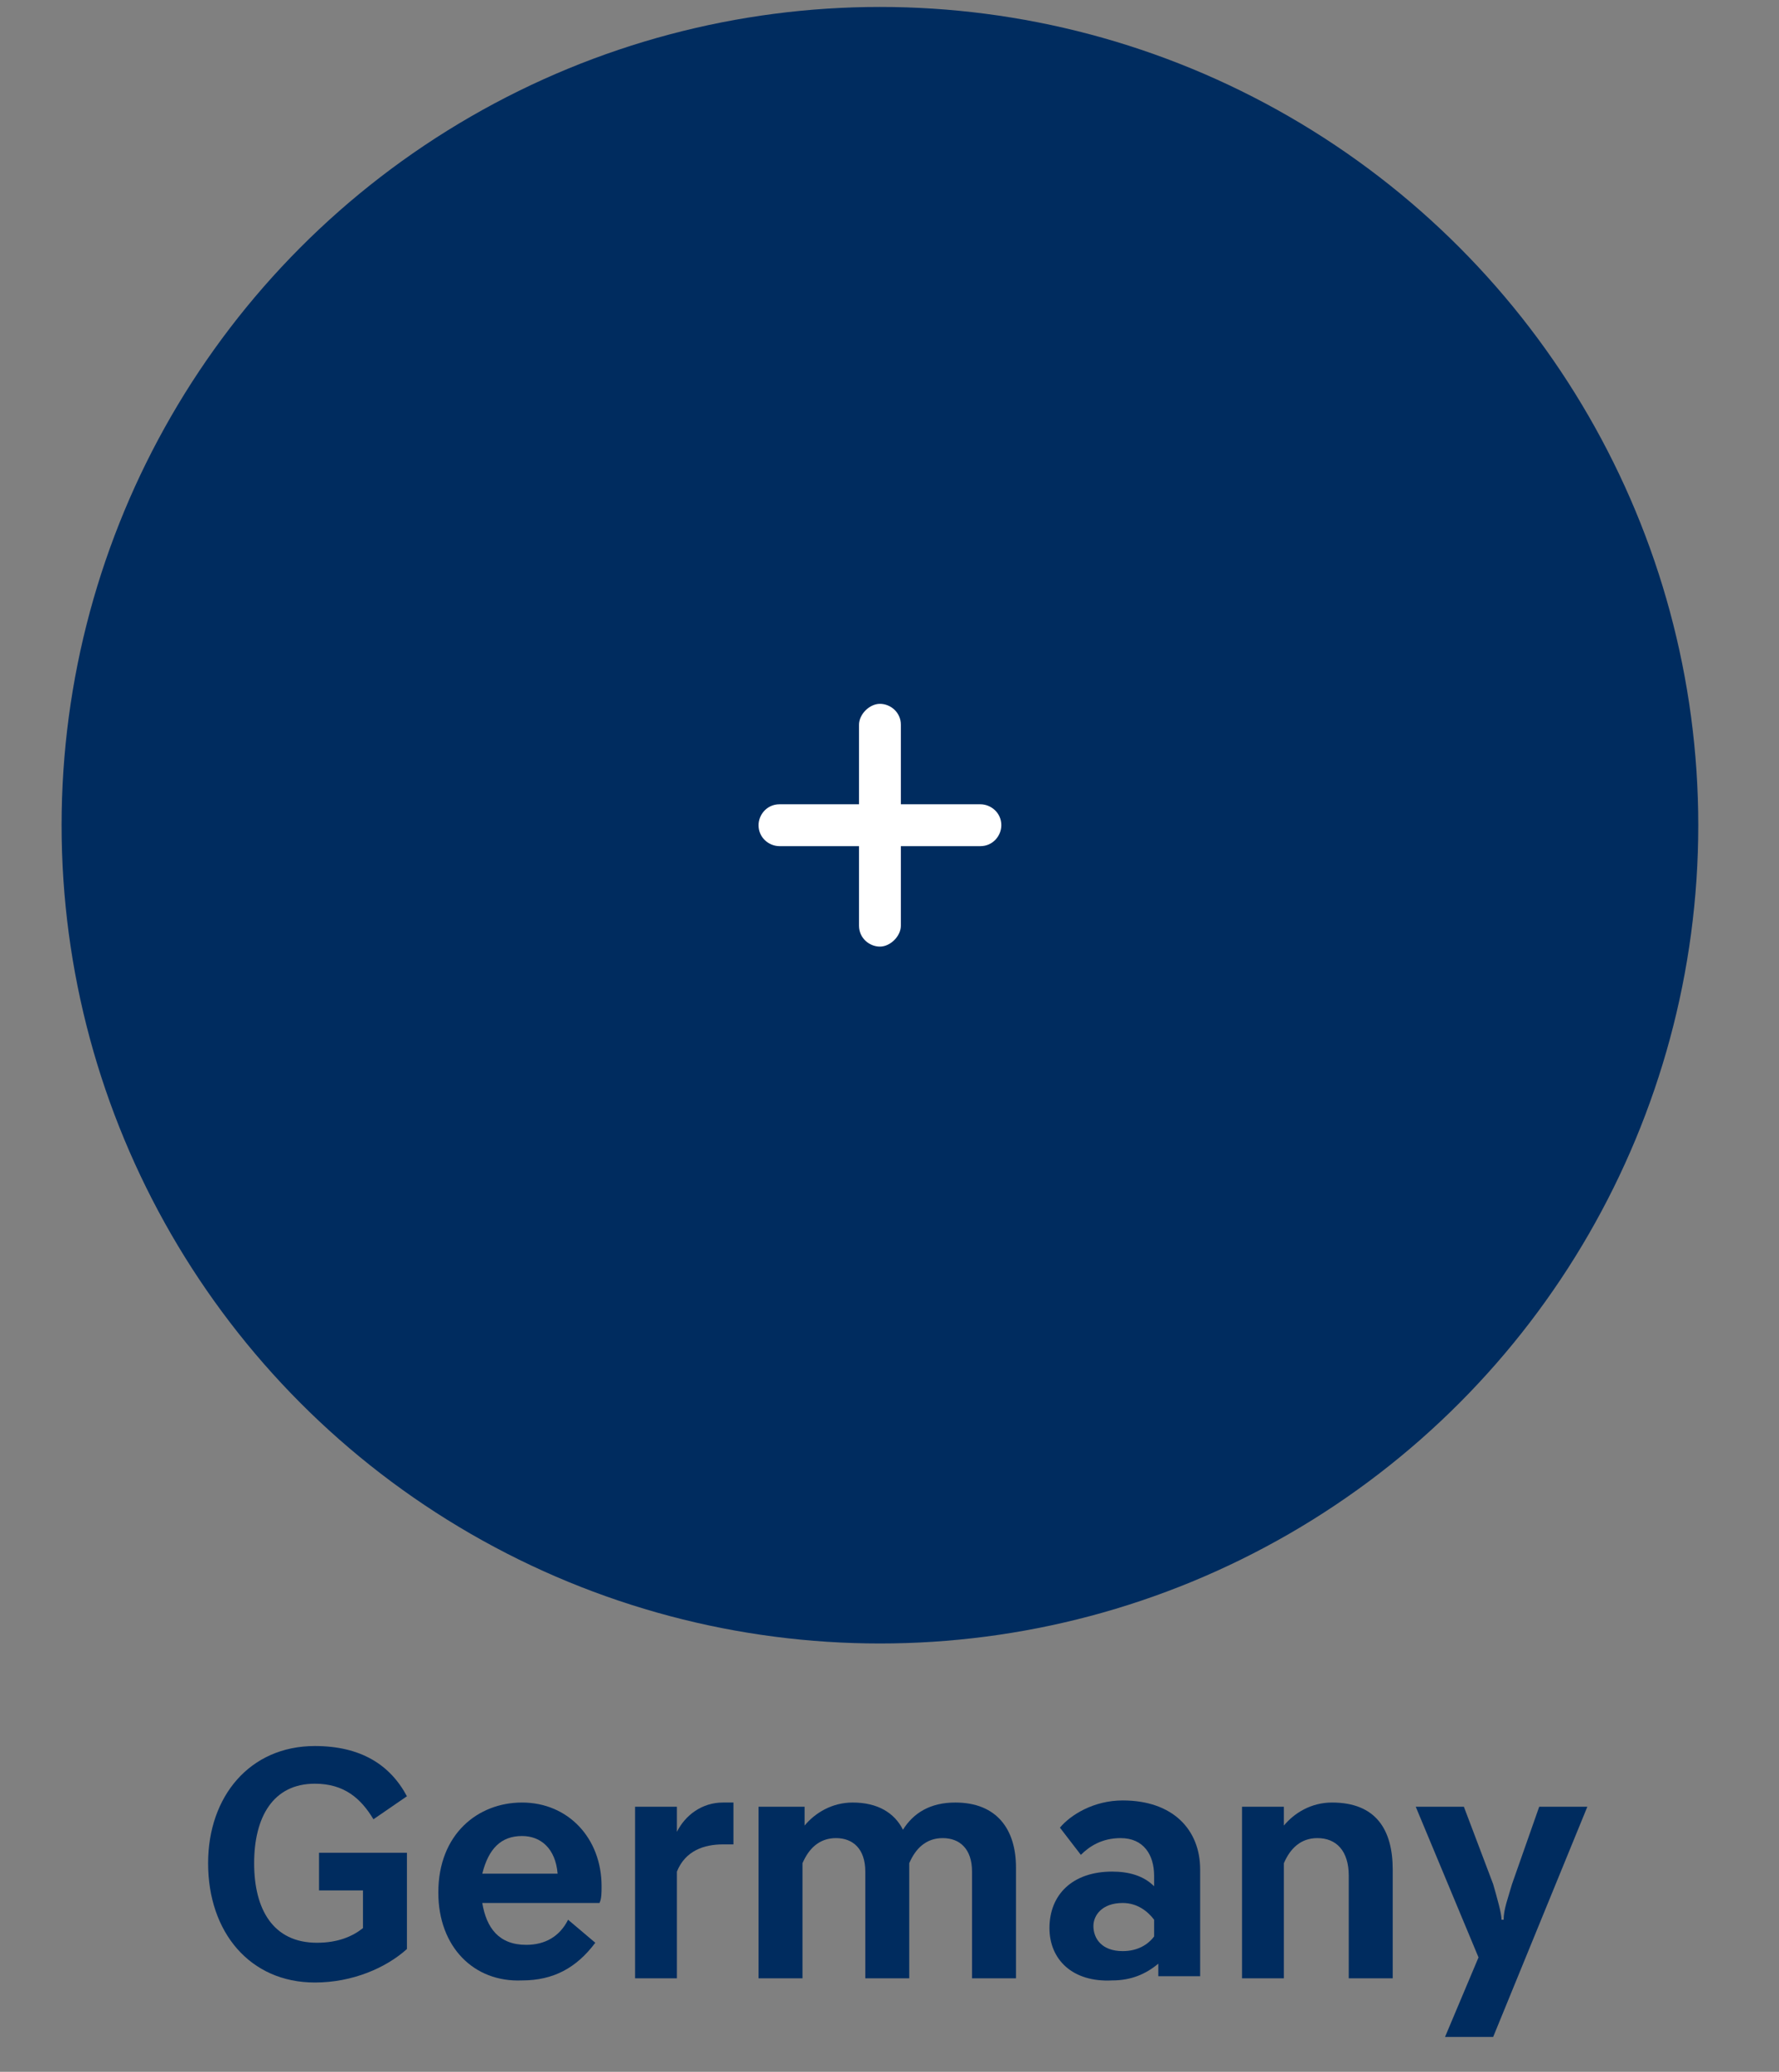
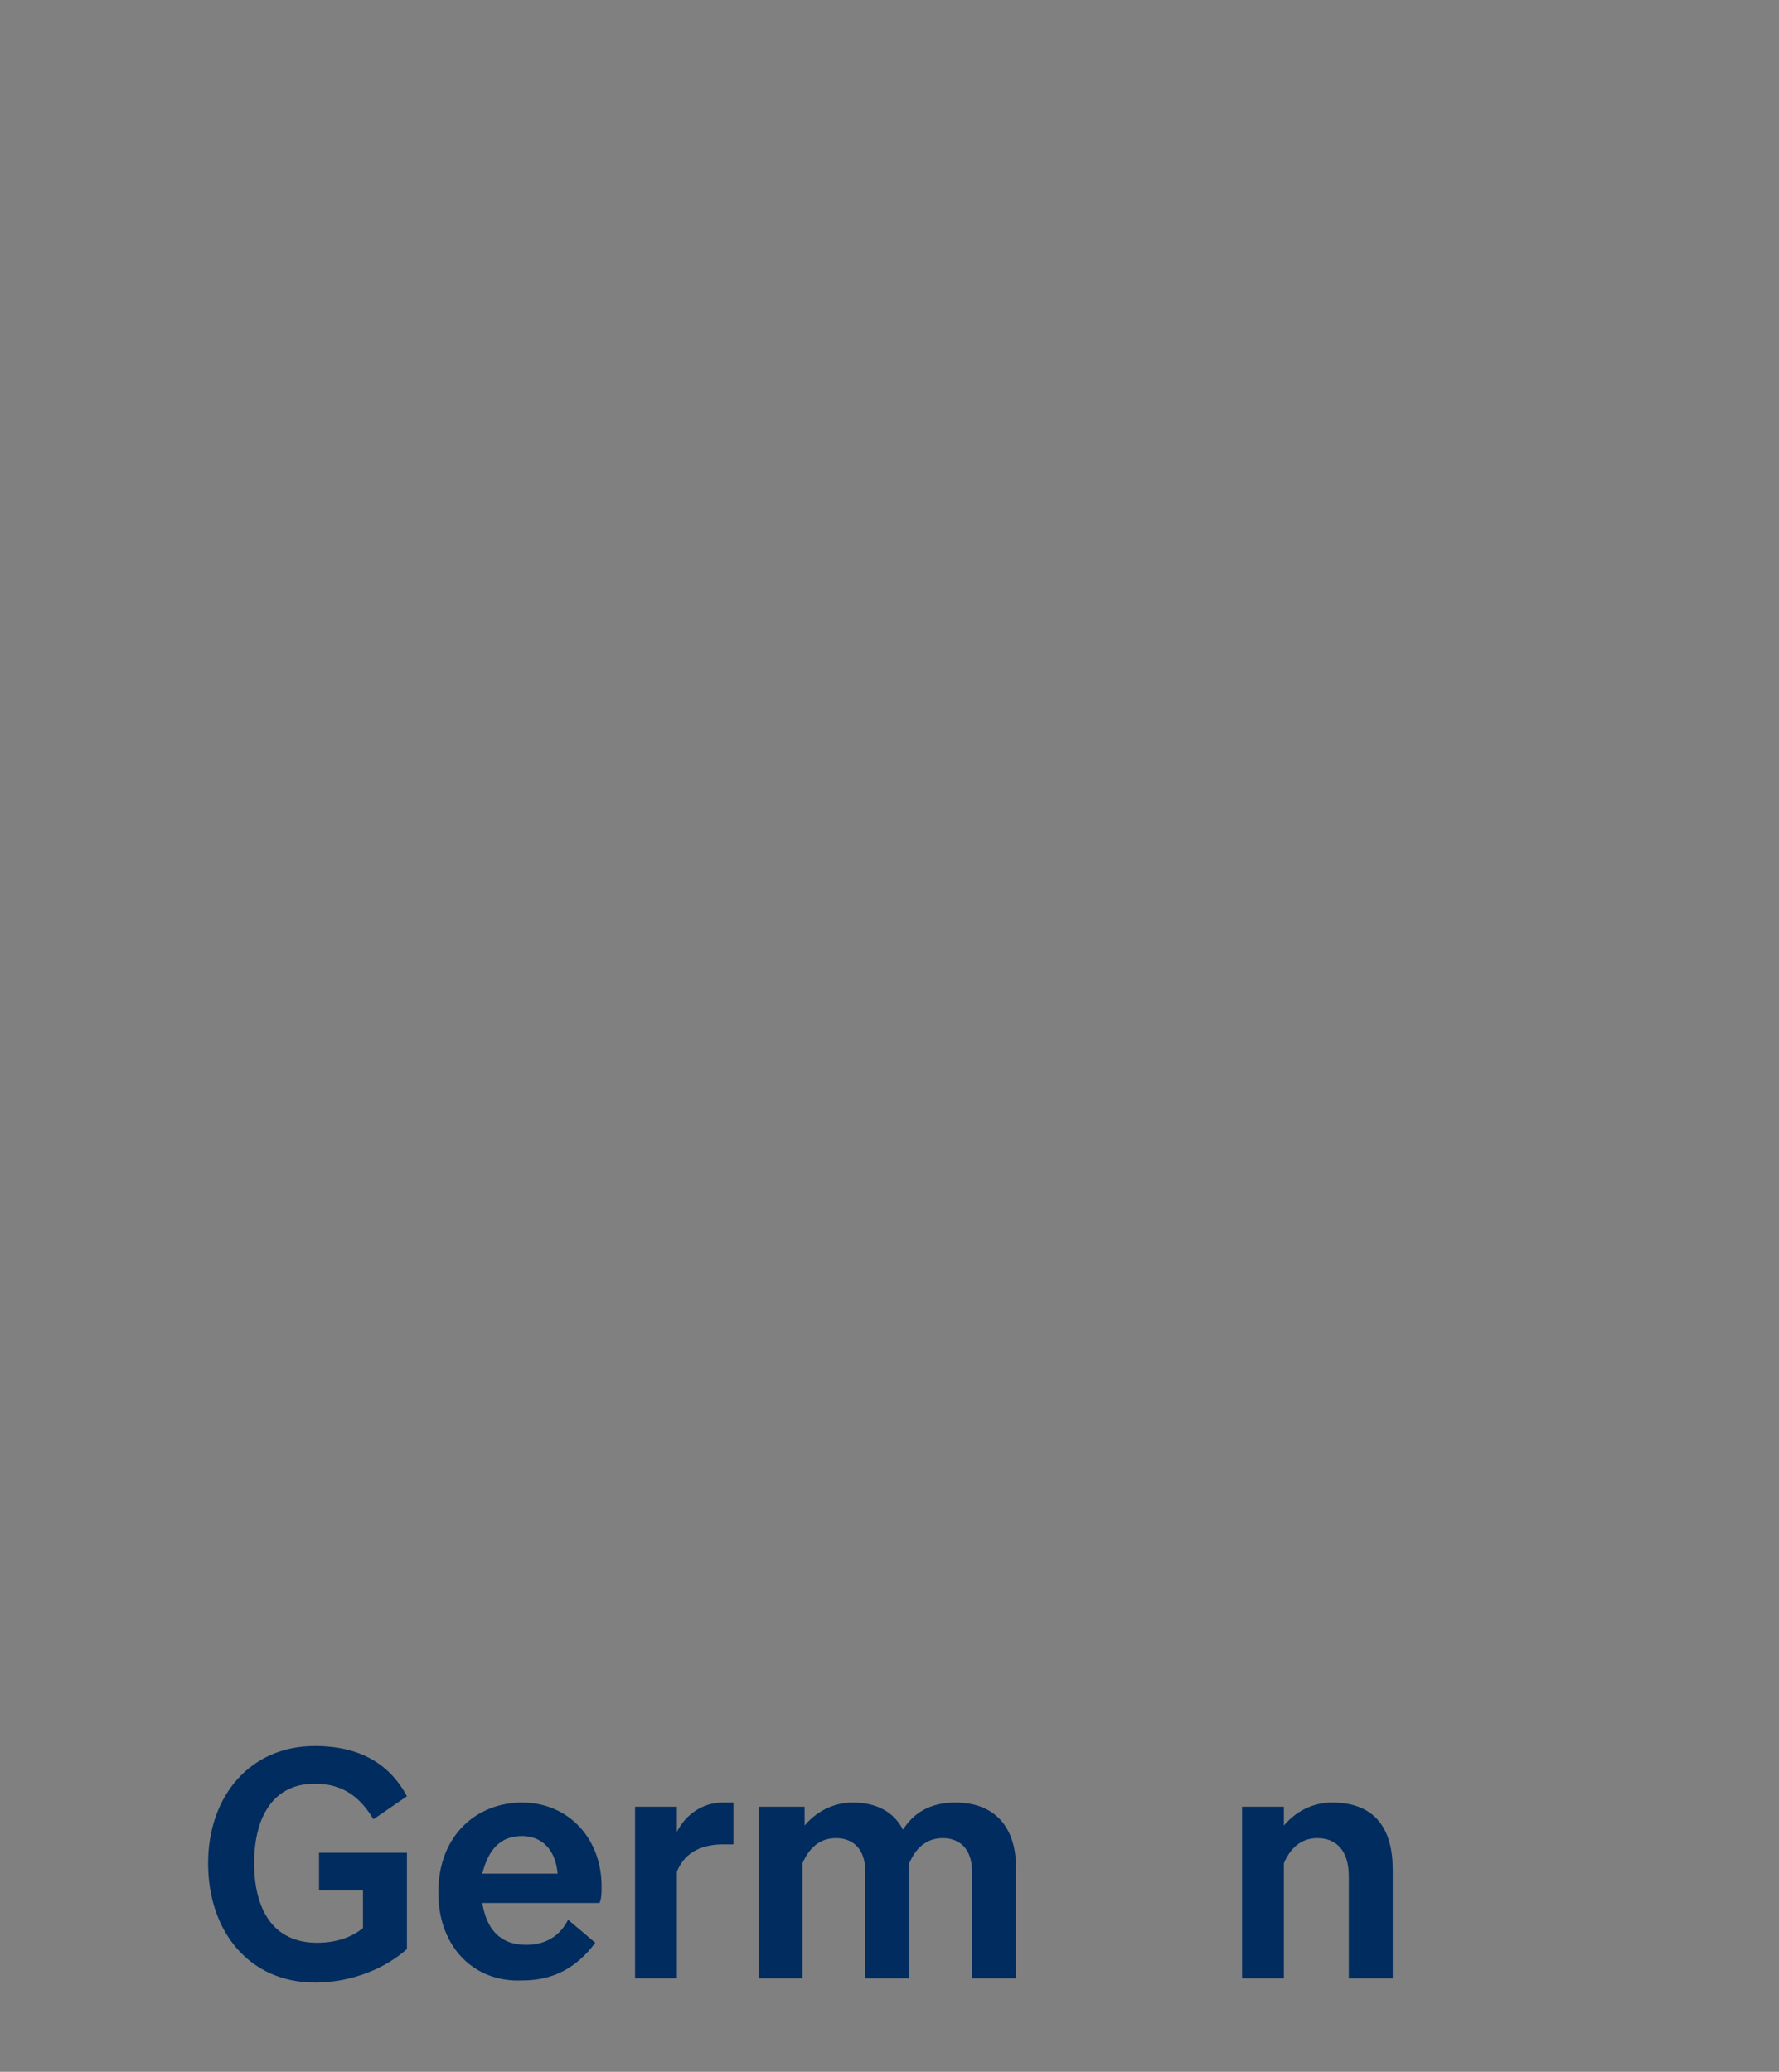
<svg xmlns="http://www.w3.org/2000/svg" version="1.1" id="Layer_160a68a3091155" x="0px" y="0px" viewBox="0 0 85 99" style="enable-background:new 0 0 85 99;" xml:space="preserve" aria-hidden="true" width="85px" height="99px">
  <rect x="0" y="0" width="85" height="99" fill="#808080" stroke="none" />
  <defs>
    <linearGradient class="cerosgradient" data-cerosgradient="true" id="CerosGradient_id7ae5c44b9" gradientUnits="userSpaceOnUse" x1="50%" y1="100%" x2="50%" y2="0%">
      <stop offset="0%" stop-color="#d1d1d1" />
      <stop offset="100%" stop-color="#d1d1d1" />
    </linearGradient>
    <linearGradient />
  </defs>
  <style type="text/css">
	.st0-60a68a3091155{fill-rule:evenodd;clip-rule:evenodd;fill:#002C5F;}
	.st1-60a68a3091155{fill-rule:evenodd;clip-rule:evenodd;fill:#FFFFFF;}
	.st2-60a68a3091155{enable-background:new    ;}
	.st3-60a68a3091155{fill:#002C5F;}
</style>
  <g id="Hyundai_x5F_2021_x5F_refresh_x40_2x.jpg60a68a3091155">
    <g id="vid_160a68a3091155" transform="translate(-677, -393)">
      <g id="COUNTRY_WHEEL60a68a3091155" transform="translate(93.5, 393.332)">
        <g id="COUNTRY-WHEEL60a68a3091155" transform="translate(377.672, 0)">
          <g id="wheel-Germany60a68a3091155" transform="translate(206.171, 0)">
-             <ellipse id="Oval-Copy60a68a3091155" class="st0-60a68a3091155" cx="41.7" cy="39.1" rx="39.1" ry="39.1" />
-             <path id="Fill-160a68a3091155" class="st1-60a68a3091155" d="M46.5,38.1h-3.8v-3.8c0-0.6-0.5-1-1-1s-1,0.5-1,1v3.8h-3.8c-0.6,0-1,0.5-1,1c0,0.6,0.5,1,1,1       h3.8v3.8c0,0.6,0.5,1,1,1s1-0.5,1-1v-3.8h3.8c0.6,0,1-0.5,1-1C47.5,38.5,47,38.1,46.5,38.1" />
            <g class="st2-60a68a3091155">
              <path class="st3-60a68a3091155" d="M14.7,83.1c2.2,0,3.6,0.9,4.4,2.4l-1.6,1.1c-0.6-1-1.4-1.7-2.8-1.7c-2,0-2.9,1.6-2.9,3.8        c0,2.2,0.9,3.8,3,3.8c1,0,1.7-0.3,2.2-0.7V90h-2.1v-1.8h4.2v4.6c-1,0.9-2.6,1.6-4.4,1.6c-3.1,0-5.1-2.4-5.1-5.7        C9.6,85.5,11.6,83.1,14.7,83.1z" />
              <path class="st3-60a68a3091155" d="M20.6,90.1c0-2.8,1.9-4.3,4-4.3c2.2,0,3.8,1.7,3.8,4c0,0.3,0,0.6-0.1,0.8h-5.6c0.2,1.2,0.8,2,2.1,2        c0.9,0,1.6-0.4,2-1.2l1.3,1.1c-0.9,1.2-2,1.8-3.5,1.8C22.3,94.4,20.6,92.7,20.6,90.1z M22.7,89.2h3.6        c-0.1-1.2-0.8-1.8-1.7-1.8C23.6,87.4,23,88,22.7,89.2z" />
              <path class="st3-60a68a3091155" d="M30,94.2V86h2v1.2c0.4-0.8,1.2-1.4,2.2-1.4c0.2,0,0.4,0,0.5,0v2h-0.5c-0.9,0-1.8,0.3-2.2,1.3v5.1H30z" />
              <path class="st3-60a68a3091155" d="M36.1,86h2v0.9c0.5-0.6,1.3-1.1,2.3-1.1c1.2,0,2,0.5,2.4,1.3c0.5-0.8,1.3-1.3,2.5-1.3        c2,0,2.9,1.3,2.9,3.1v5.3h-2.1v-5.1c0-1.1-0.6-1.6-1.4-1.6c-0.8,0-1.3,0.5-1.6,1.2v5.5h-2.1v-5.1c0-1.1-0.6-1.6-1.4-1.6        c-0.8,0-1.3,0.5-1.6,1.2v5.5h-2.1V86z" />
-               <path class="st3-60a68a3091155" d="M49.8,91.8c0-1.6,1.1-2.7,3-2.7c0.8,0,1.5,0.2,2,0.7v-0.5c0-1-0.5-1.8-1.6-1.8c-0.9,0-1.5,0.4-1.9,0.8        L50.3,87c0.5-0.6,1.6-1.3,3-1.3c2.4,0,3.7,1.4,3.7,3.3v5.1h-2v-0.6c-0.6,0.5-1.3,0.8-2.2,0.8C50.9,94.4,49.8,93.3,49.8,91.8z         M54.8,92.2v-0.8c-0.3-0.4-0.8-0.8-1.5-0.8c-1,0-1.4,0.6-1.4,1.1c0,0.6,0.4,1.2,1.4,1.2C54,92.9,54.5,92.6,54.8,92.2z" />
              <path class="st3-60a68a3091155" d="M59,86h2v0.9c0.5-0.6,1.3-1.1,2.3-1.1c2.1,0,2.9,1.3,2.9,3.2v5.2h-2.1v-4.9c0-1.2-0.6-1.8-1.5-1.8        c-0.8,0-1.3,0.5-1.6,1.2v5.5H59V86z" />
-               <path class="st3-60a68a3091155" d="M70.3,93.2l-3-7.2h2.3l1.4,3.7c0.2,0.7,0.4,1.4,0.4,1.7h0.1c0-0.5,0.2-1,0.4-1.7l1.3-3.7h2.3L71,97h-2.3        L70.3,93.2z" />
            </g>
          </g>
        </g>
      </g>
    </g>
  </g>
</svg>